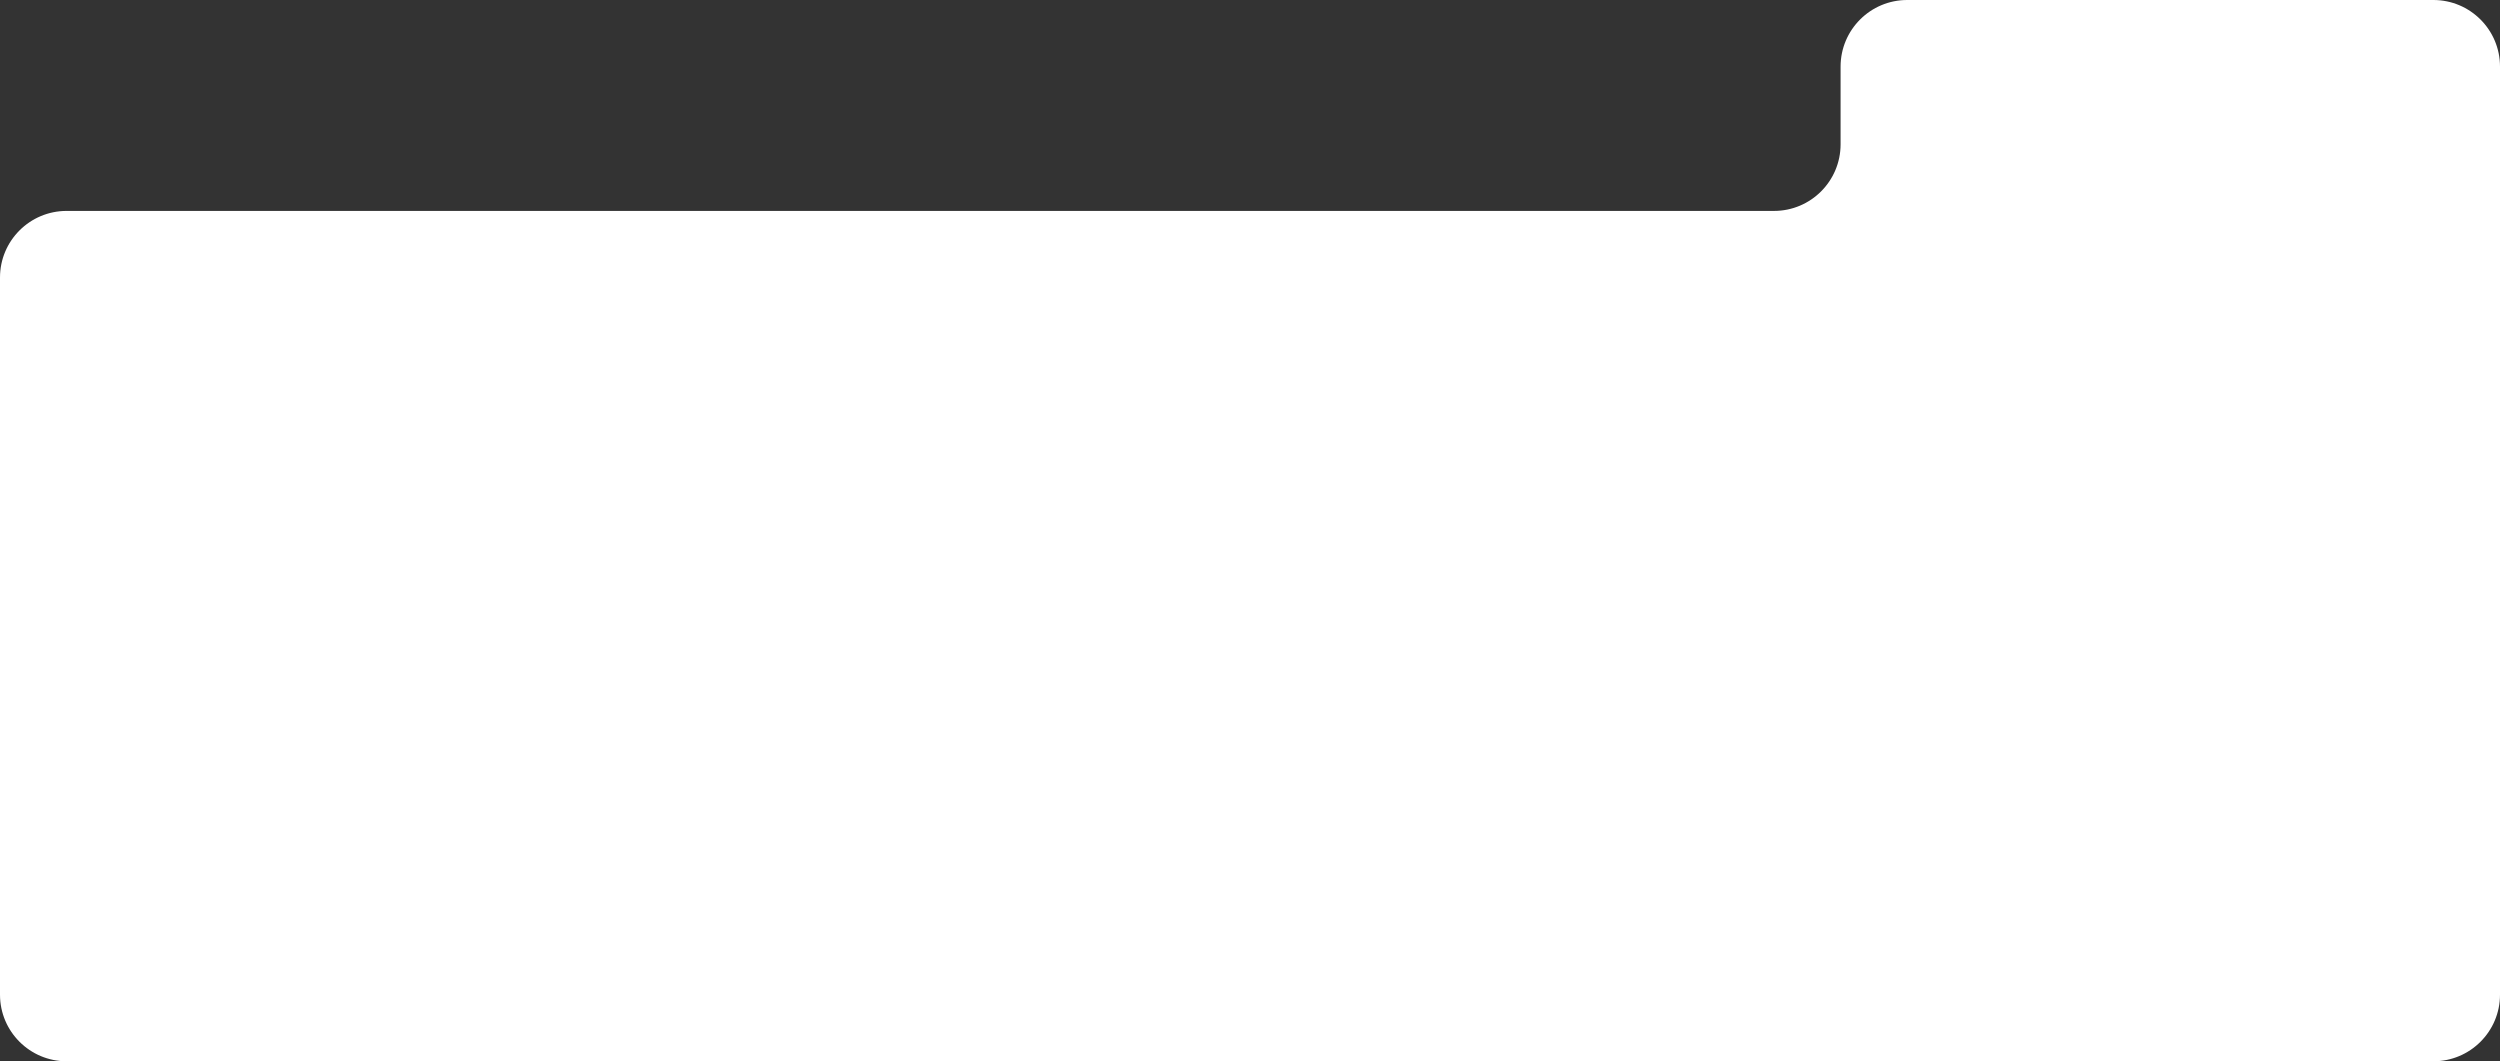
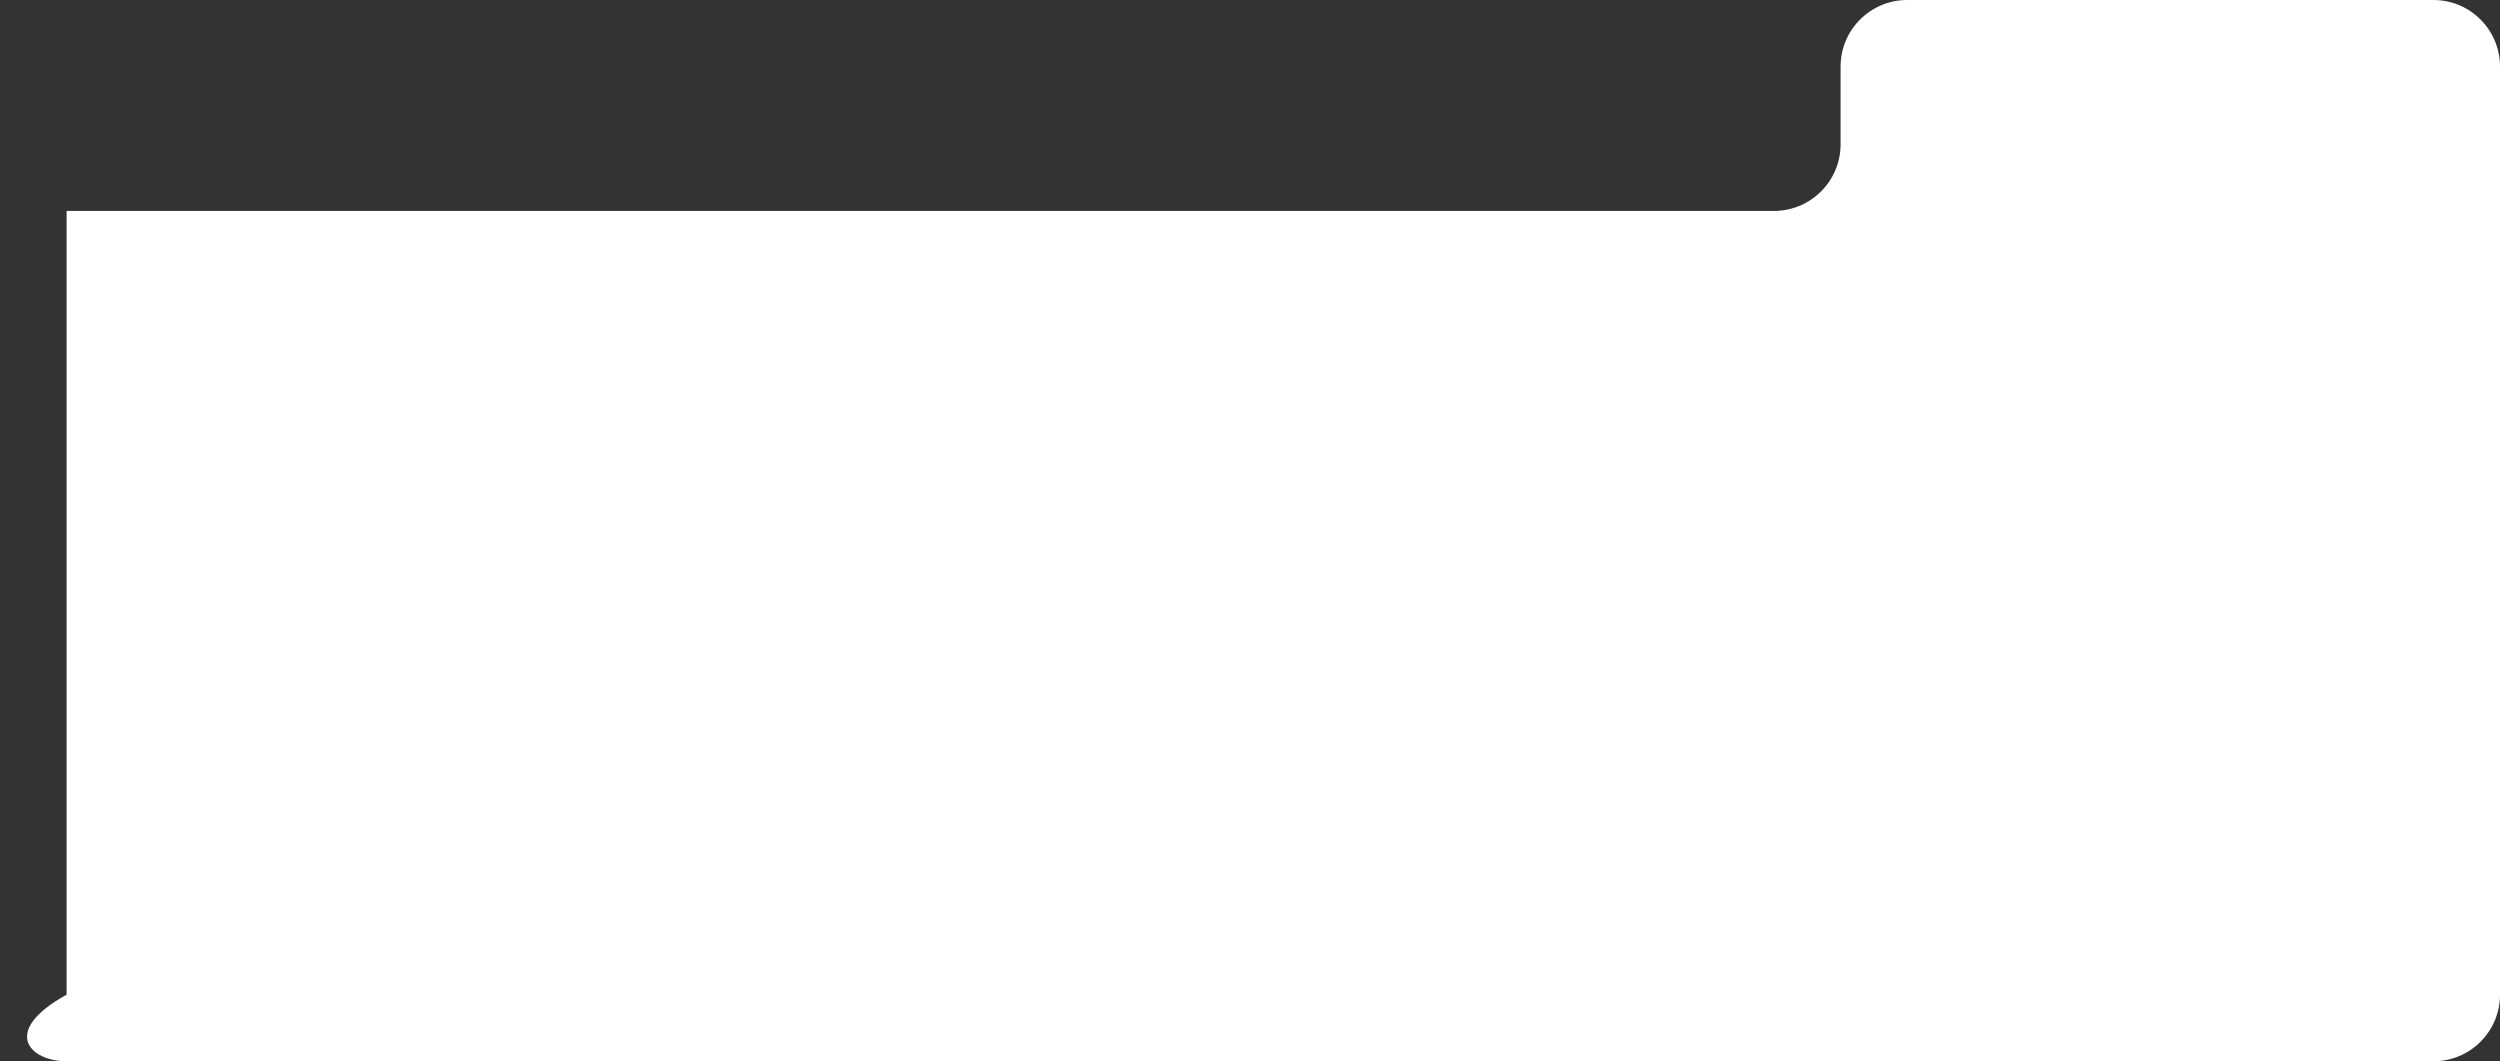
<svg xmlns="http://www.w3.org/2000/svg" width="1126" height="478" viewBox="0 0 1126 478" fill="none">
  <rect x="0" y="0" width="1126" height="478" fill="#333333" stroke="none" />
-   <path fill-rule="evenodd" clip-rule="evenodd" d="M30 95C13.431 95 0 108.431 0 125V448C0 464.569 13.431 478 30 478H1096C1112.57 478 1126 464.569 1126 448V30C1126 13.431 1112.57 0 1096 0H859C842.431 0 829 13.431 829 30V65C829 81.569 815.569 95 799 95H30Z" fill="white" />
+   <path fill-rule="evenodd" clip-rule="evenodd" d="M30 95V448C0 464.569 13.431 478 30 478H1096C1112.57 478 1126 464.569 1126 448V30C1126 13.431 1112.57 0 1096 0H859C842.431 0 829 13.431 829 30V65C829 81.569 815.569 95 799 95H30Z" fill="white" />
</svg>